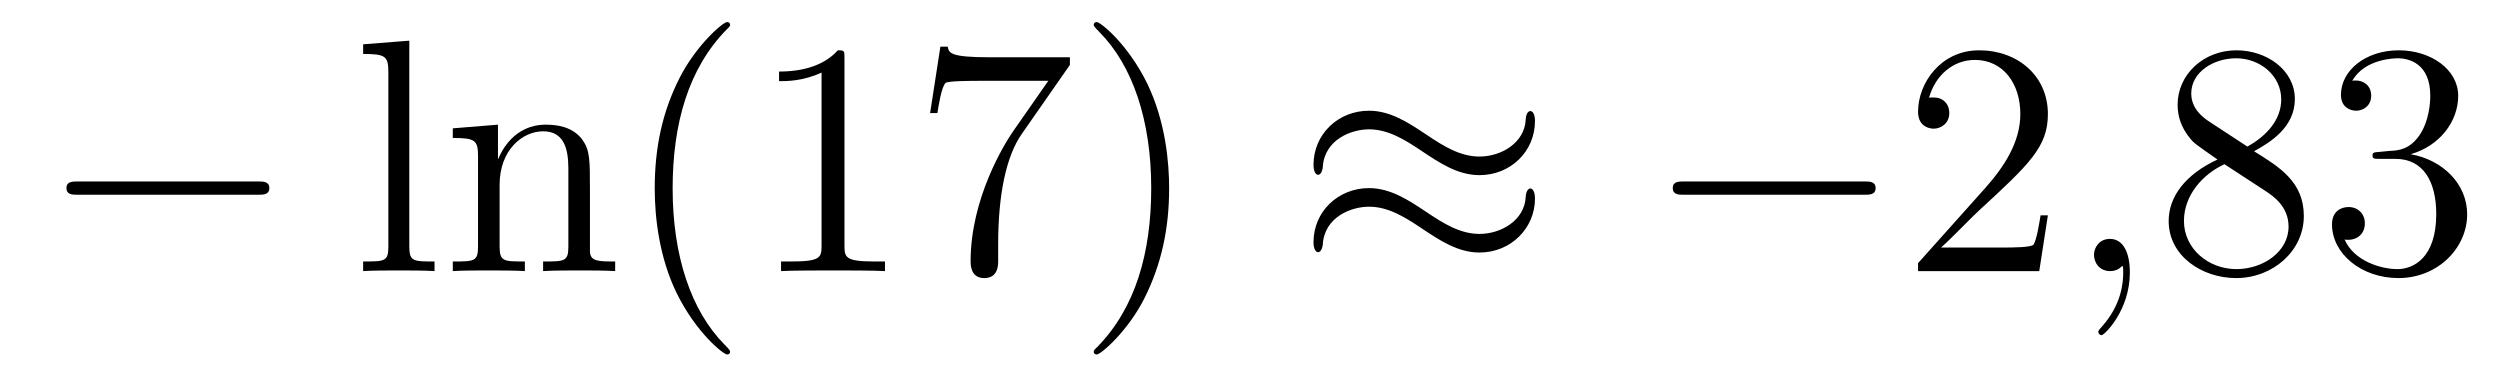
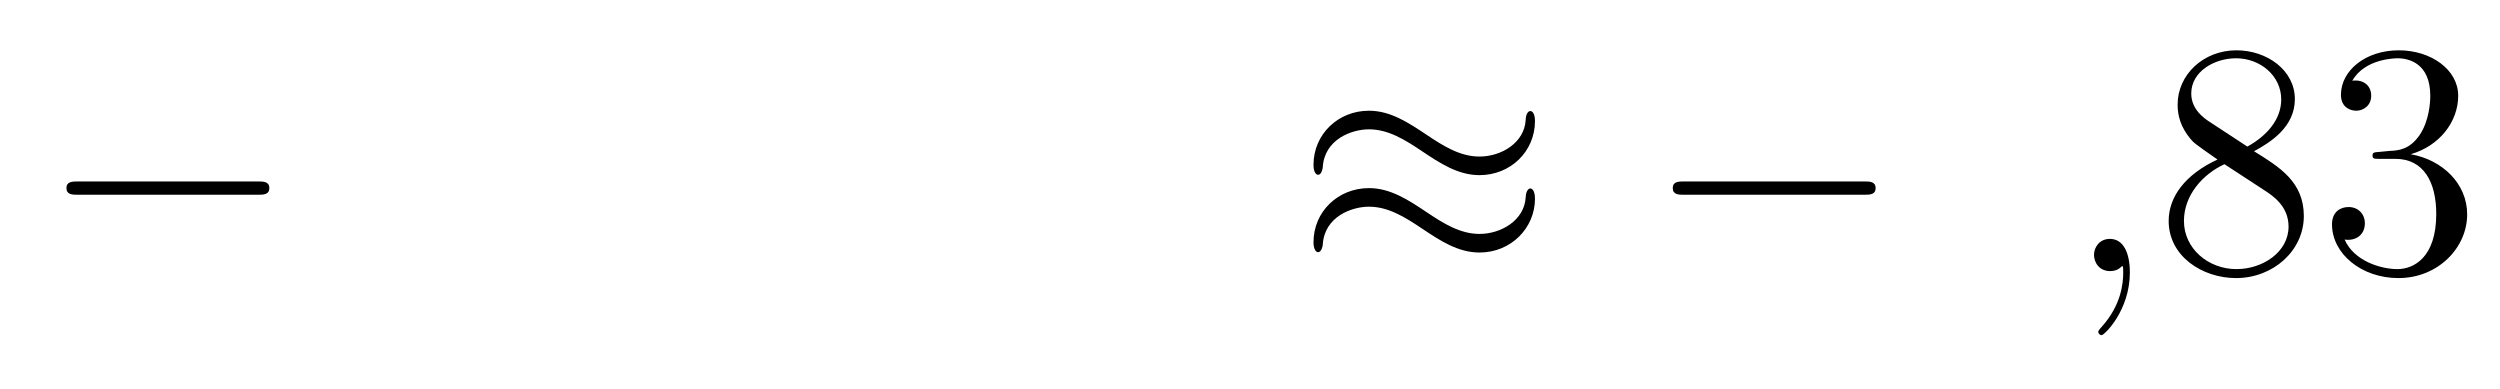
<svg xmlns="http://www.w3.org/2000/svg" height="14pt" version="1.1" viewBox="0 -14 90 14" width="90pt">
  <g id="page1">
    <g transform="matrix(1 0 0 1 -127 650)">
      <path d="M136.278 -656.989C136.481 -656.989 136.696 -656.989 136.696 -657.228C136.696 -657.468 136.481 -657.468 136.278 -657.468H129.811C129.608 -657.468 129.392 -657.468 129.392 -657.228C129.392 -656.989 129.608 -656.989 129.811 -656.989H136.278Z" fill-rule="evenodd" />
-       <path d="M141.735 -662.536L140.073 -662.405V-662.058C140.886 -662.058 140.981 -661.974 140.981 -661.388V-655.125C140.981 -654.587 140.85 -654.587 140.073 -654.587V-654.24C140.407 -654.264 140.993 -654.264 141.352 -654.264C141.711 -654.264 142.308 -654.264 142.643 -654.24V-654.587C141.878 -654.587 141.735 -654.587 141.735 -655.125V-662.536ZM148.238 -657.145C148.238 -658.257 148.238 -658.591 147.963 -658.974C147.616 -659.44 147.054 -659.512 146.648 -659.512C145.488 -659.512 145.034 -658.52 144.939 -658.281H144.927V-659.512L143.301 -659.38V-659.033C144.114 -659.033 144.209 -658.95 144.209 -658.364V-655.125C144.209 -654.587 144.078 -654.587 143.301 -654.587V-654.24C143.612 -654.264 144.257 -654.264 144.592 -654.264C144.939 -654.264 145.584 -654.264 145.895 -654.24V-654.587C145.13 -654.587 144.986 -654.587 144.986 -655.125V-657.348C144.986 -658.603 145.811 -659.273 146.552 -659.273S147.461 -658.663 147.461 -657.934V-655.125C147.461 -654.587 147.329 -654.587 146.552 -654.587V-654.24C146.863 -654.264 147.509 -654.264 147.843 -654.264C148.19 -654.264 148.835 -654.264 149.146 -654.24V-654.587C148.548 -654.587 148.25 -654.587 148.238 -654.945V-657.145ZM153.283 -651.335C153.283 -651.371 153.283 -651.395 153.08 -651.598C151.885 -652.806 151.215 -654.778 151.215 -657.217C151.215 -659.536 151.777 -661.532 153.164 -662.943C153.283 -663.05 153.283 -663.074 153.283 -663.11C153.283 -663.182 153.223 -663.206 153.176 -663.206C153.02 -663.206 152.04 -662.345 151.454 -661.173C150.845 -659.966 150.57 -658.687 150.57 -657.217C150.57 -656.152 150.737 -654.73 151.358 -653.451C152.064 -652.017 153.044 -651.239 153.176 -651.239C153.223 -651.239 153.283 -651.263 153.283 -651.335ZM157.401 -661.902C157.401 -662.178 157.401 -662.189 157.162 -662.189C156.875 -661.867 156.277 -661.424 155.046 -661.424V-661.078C155.321 -661.078 155.918 -661.078 156.576 -661.388V-655.16C156.576 -654.73 156.54 -654.587 155.488 -654.587H155.118V-654.24C155.44 -654.264 156.6 -654.264 156.994 -654.264C157.389 -654.264 158.536 -654.264 158.859 -654.24V-654.587H158.489C157.437 -654.587 157.401 -654.73 157.401 -655.16V-661.902ZM165.516 -661.663V-661.938H162.635C161.189 -661.938 161.165 -662.094 161.117 -662.321H160.854L160.484 -659.93H160.746C160.782 -660.145 160.89 -660.887 161.046 -661.018C161.141 -661.09 162.038 -661.09 162.205 -661.09H164.739L163.472 -659.273C163.149 -658.807 161.942 -656.846 161.942 -654.599C161.942 -654.467 161.942 -653.989 162.432 -653.989C162.934 -653.989 162.934 -654.455 162.934 -654.611V-655.208C162.934 -656.989 163.221 -658.376 163.783 -659.177L165.516 -661.663ZM169.089 -657.217C169.089 -658.125 168.969 -659.607 168.3 -660.994C167.595 -662.428 166.614 -663.206 166.483 -663.206C166.435 -663.206 166.375 -663.182 166.375 -663.11C166.375 -663.074 166.375 -663.05 166.578 -662.847C167.774 -661.64 168.444 -659.667 168.444 -657.228C168.444 -654.909 167.882 -652.913 166.495 -651.502C166.375 -651.395 166.375 -651.371 166.375 -651.335C166.375 -651.263 166.435 -651.239 166.483 -651.239C166.638 -651.239 167.619 -652.1 168.204 -653.272C168.814 -654.491 169.089 -655.782 169.089 -657.217Z" fill-rule="evenodd" />
      <path d="M182.259 -659.643C182.259 -659.894 182.175 -660.002 182.092 -660.002C182.044 -660.002 181.936 -659.954 181.924 -659.679C181.877 -658.854 181.04 -658.364 180.263 -658.364C179.569 -658.364 178.972 -658.735 178.35 -659.153C177.704 -659.583 177.059 -660.014 176.282 -660.014C175.17 -660.014 174.286 -659.165 174.286 -658.065C174.286 -657.802 174.381 -657.707 174.453 -657.707C174.573 -657.707 174.62 -657.934 174.62 -657.982C174.68 -658.986 175.66 -659.344 176.282 -659.344C176.975 -659.344 177.573 -658.974 178.195 -658.555C178.84 -658.125 179.486 -657.695 180.263 -657.695C181.374 -657.695 182.259 -658.543 182.259 -659.643ZM182.259 -656.846C182.259 -657.193 182.116 -657.217 182.092 -657.217C182.044 -657.217 181.936 -657.157 181.924 -656.894C181.877 -656.069 181.04 -655.579 180.263 -655.579C179.569 -655.579 178.972 -655.949 178.35 -656.368C177.704 -656.798 177.059 -657.228 176.282 -657.228C175.17 -657.228 174.286 -656.38 174.286 -655.28C174.286 -655.017 174.381 -654.921 174.453 -654.921C174.573 -654.921 174.62 -655.148 174.62 -655.196C174.68 -656.2 175.66 -656.559 176.282 -656.559C176.975 -656.559 177.573 -656.188 178.195 -655.77C178.84 -655.34 179.486 -654.909 180.263 -654.909C181.398 -654.909 182.259 -655.794 182.259 -656.846Z" fill-rule="evenodd" />
      <path d="M194.105 -656.989C194.308 -656.989 194.522 -656.989 194.522 -657.228C194.522 -657.468 194.308 -657.468 194.105 -657.468H187.637C187.434 -657.468 187.219 -657.468 187.219 -657.228C187.219 -656.989 187.434 -656.989 187.637 -656.989H194.105Z" fill-rule="evenodd" />
-       <path d="M200.724 -656.248H200.461C200.425 -656.045 200.33 -655.387 200.21 -655.196C200.126 -655.089 199.445 -655.089 199.087 -655.089H196.876C197.198 -655.364 197.927 -656.129 198.238 -656.416C200.056 -658.089 200.724 -658.711 200.724 -659.894C200.724 -661.269 199.637 -662.189 198.25 -662.189C196.864 -662.189 196.05 -661.006 196.05 -659.978C196.05 -659.368 196.577 -659.368 196.612 -659.368C196.864 -659.368 197.174 -659.547 197.174 -659.93C197.174 -660.265 196.946 -660.492 196.612 -660.492C196.505 -660.492 196.481 -660.492 196.445 -660.48C196.672 -661.293 197.317 -661.843 198.095 -661.843C199.111 -661.843 199.732 -660.994 199.732 -659.894C199.732 -658.878 199.146 -657.993 198.466 -657.228L196.05 -654.527V-654.24H200.413L200.724 -656.248Z" fill-rule="evenodd" />
      <path d="M203.675 -654.192C203.675 -654.886 203.448 -655.4 202.957 -655.4C202.574 -655.4 202.384 -655.089 202.384 -654.826C202.384 -654.563 202.562 -654.24 202.969 -654.24C203.125 -654.24 203.256 -654.288 203.364 -654.395C203.388 -654.419 203.4 -654.419 203.412 -654.419C203.436 -654.419 203.436 -654.252 203.436 -654.192C203.436 -653.798 203.364 -653.021 202.67 -652.244C202.538 -652.1 202.538 -652.076 202.538 -652.053C202.538 -651.993 202.598 -651.933 202.658 -651.933C202.754 -651.933 203.675 -652.818 203.675 -654.192Z" fill-rule="evenodd" />
      <path d="M208.144 -658.555C208.742 -658.878 209.615 -659.428 209.615 -660.432C209.615 -661.472 208.61 -662.189 207.511 -662.189C206.327 -662.189 205.394 -661.317 205.394 -660.229C205.394 -659.823 205.514 -659.416 205.849 -659.01C205.981 -658.854 205.992 -658.842 206.83 -658.257C205.669 -657.719 205.072 -656.918 205.072 -656.045C205.072 -654.778 206.279 -653.989 207.499 -653.989C208.825 -653.989 209.938 -654.969 209.938 -656.224C209.938 -657.444 209.076 -657.982 208.144 -658.555ZM206.519 -659.631C206.363 -659.739 205.885 -660.05 205.885 -660.635C205.885 -661.413 206.698 -661.902 207.499 -661.902C208.36 -661.902 209.124 -661.281 209.124 -660.42C209.124 -659.691 208.598 -659.105 207.905 -658.723L206.519 -659.631ZM207.08 -658.089L208.526 -657.145C208.837 -656.942 209.388 -656.571 209.388 -655.842C209.388 -654.933 208.466 -654.312 207.511 -654.312C206.495 -654.312 205.622 -655.053 205.622 -656.045C205.622 -656.977 206.303 -657.731 207.08 -658.089ZM212.662 -658.532C212.458 -658.52 212.411 -658.507 212.411 -658.4C212.411 -658.281 212.471 -658.281 212.686 -658.281H213.235C214.252 -658.281 214.705 -657.444 214.705 -656.296C214.705 -654.73 213.893 -654.312 213.307 -654.312C212.734 -654.312 211.753 -654.587 211.406 -655.376C211.789 -655.316 212.135 -655.531 212.135 -655.961C212.135 -656.308 211.884 -656.547 211.549 -656.547C211.262 -656.547 210.952 -656.38 210.952 -655.926C210.952 -654.862 212.016 -653.989 213.343 -653.989C214.765 -653.989 215.818 -655.077 215.818 -656.284C215.818 -657.384 214.933 -658.245 213.785 -658.448C214.825 -658.747 215.495 -659.619 215.495 -660.552C215.495 -661.496 214.514 -662.189 213.355 -662.189C212.159 -662.189 211.274 -661.46 211.274 -660.588C211.274 -660.109 211.645 -660.014 211.825 -660.014C212.076 -660.014 212.363 -660.193 212.363 -660.552C212.363 -660.934 212.076 -661.102 211.813 -661.102C211.741 -661.102 211.717 -661.102 211.681 -661.09C212.135 -661.902 213.259 -661.902 213.319 -661.902C213.713 -661.902 214.49 -661.723 214.49 -660.552C214.49 -660.325 214.454 -659.655 214.108 -659.141C213.749 -658.615 213.343 -658.579 213.02 -658.567L212.662 -658.532Z" fill-rule="evenodd" />
    </g>
  </g>
</svg>